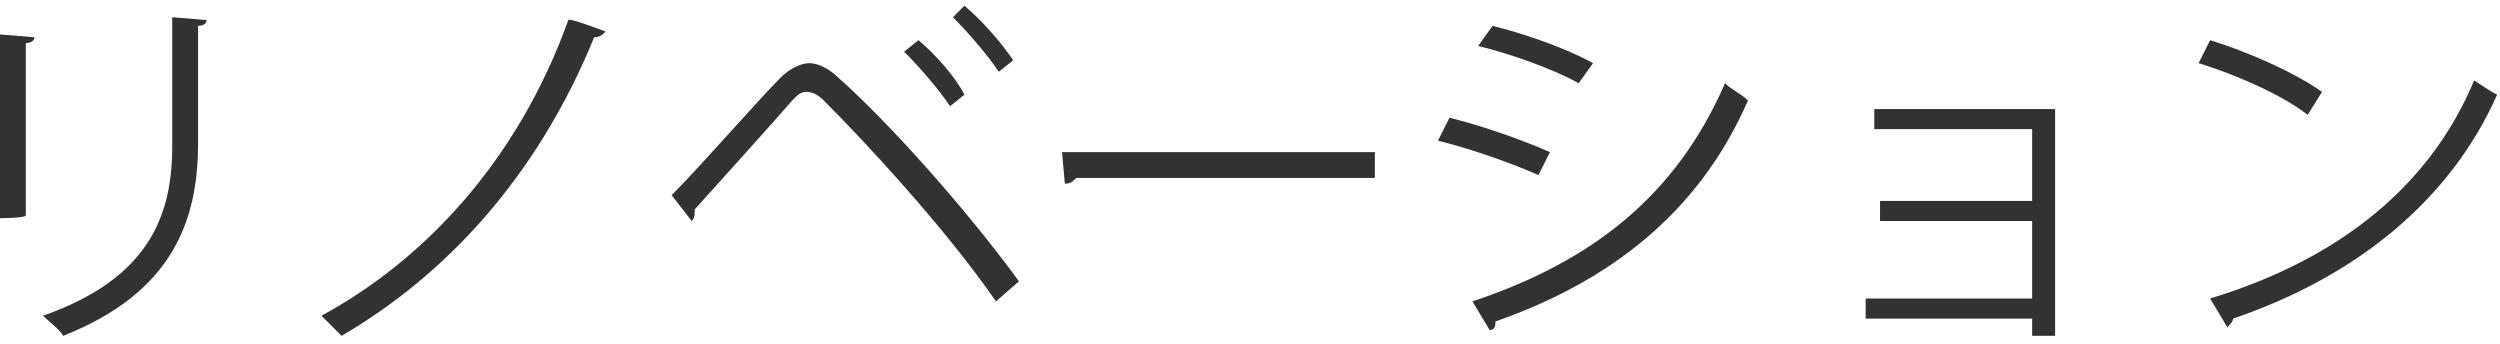
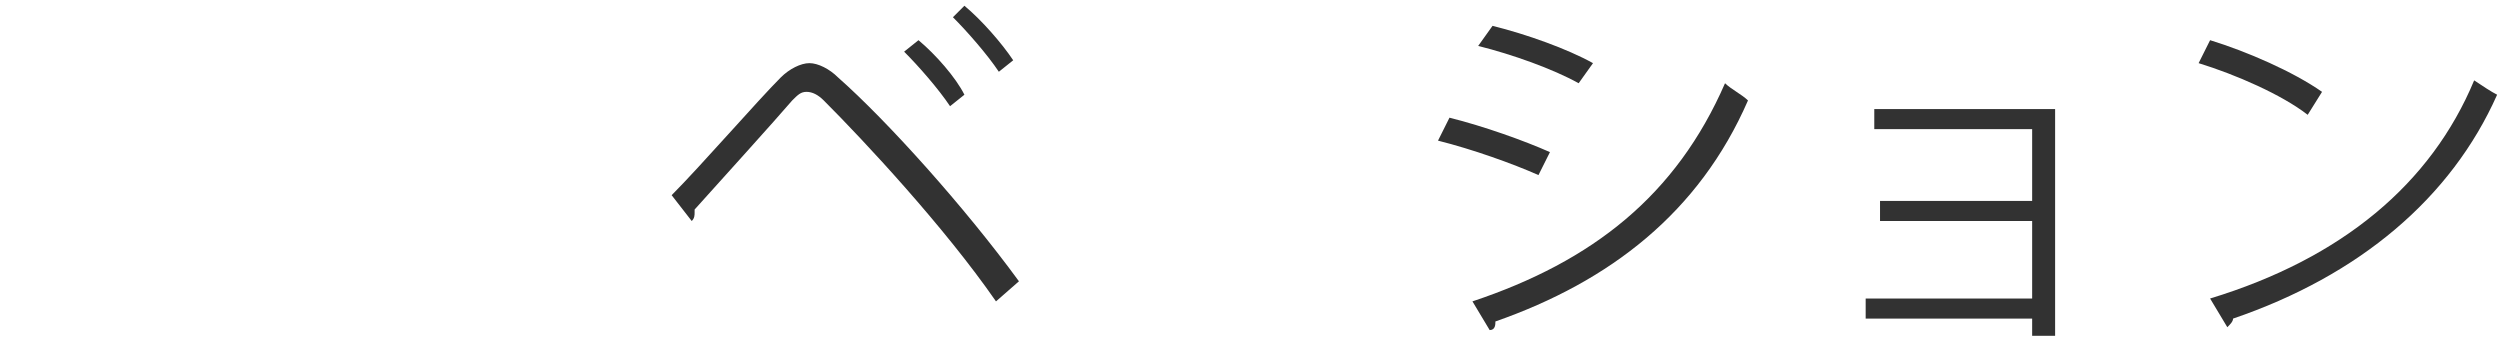
<svg xmlns="http://www.w3.org/2000/svg" version="1.1" id="Layer_2_00000081641289798671796110000013136620313338588094_" x="0px" y="0px" viewBox="0 0 87.1 12" style="enable-background:new 0 0 87.1 12;" xml:space="preserve">
  <style type="text/css">
	.st0{fill:#323232;}
</style>
  <g id="_マウスオーバー">
    <g>
-       <path class="st0" d="M0,7.6V1.2l1.2,0.1c0,0.1-0.1,0.2-0.3,0.2v6C0.9,7.6,0,7.6,0,7.6z M7.2,0.7c0,0.1-0.1,0.2-0.3,0.2v4.1    c0,2.7-0.9,5.2-4.7,6.7c-0.1-0.2-0.5-0.5-0.7-0.7C5.2,9.7,6,7.5,6,5.1V0.6C6,0.6,7.2,0.7,7.2,0.7z" />
-       <path class="st0" d="M21.1,1.1c-0.1,0.1-0.2,0.2-0.4,0.2c-2,4.9-5.2,8.3-8.8,10.4c-0.2-0.2-0.5-0.5-0.7-0.7    c3.5-1.9,6.8-5.3,8.6-10.3C19.8,0.6,21.1,1.1,21.1,1.1z" />
      <path class="st0" d="M23.4,6.8c1-1,3-3.3,3.8-4.1c0.3-0.3,0.7-0.5,1-0.5s0.7,0.2,1,0.5c1.7,1.5,4.4,4.5,6.3,7.1l-0.8,0.7    c-1.8-2.6-4.6-5.6-6-7c-0.2-0.2-0.4-0.3-0.6-0.3s-0.3,0.1-0.5,0.3c-0.6,0.7-2.5,2.8-3.4,3.8c0,0,0,0.1,0,0.1c0,0.1,0,0.2-0.1,0.3    L23.4,6.8L23.4,6.8z M32,1.4c0.6,0.5,1.3,1.3,1.6,1.9l-0.5,0.4c-0.4-0.6-1.1-1.4-1.6-1.9L32,1.4L32,1.4z M33.6,0.2    c0.6,0.5,1.3,1.3,1.7,1.9l-0.5,0.4c-0.4-0.6-1.1-1.4-1.6-1.9L33.6,0.2L33.6,0.2z" />
-       <path class="st0" d="M37,5.3h10.9v0.9H37.5c-0.1,0.1-0.2,0.2-0.4,0.2L37,5.3z" />
      <path class="st0" d="M50.5,4.1c1.2,0.3,2.6,0.8,3.5,1.2l-0.4,0.8c-0.9-0.4-2.3-0.9-3.5-1.2C50.1,4.9,50.5,4.1,50.5,4.1z     M51.3,10.5c4.2-1.4,7.1-3.7,8.8-7.6c0.2,0.2,0.6,0.4,0.8,0.6c-1.7,3.9-4.8,6.3-8.8,7.7c0,0.1,0,0.3-0.2,0.3L51.3,10.5L51.3,10.5z     M52,0.9c1.2,0.3,2.6,0.8,3.5,1.3L55,2.9c-0.9-0.5-2.3-1-3.5-1.3L52,0.9L52,0.9z" />
      <path class="st0" d="M71.6,3.8v7.9h-0.8v-0.6H65v-0.7h5.8V7.7h-5.3V7h5.3V4.5h-5.5V3.8C65.3,3.8,71.6,3.8,71.6,3.8z" />
      <path class="st0" d="M77,1.4c1.3,0.4,2.9,1.1,3.9,1.8L80.4,4c-0.9-0.7-2.5-1.4-3.8-1.8L77,1.4L77,1.4z M77,10.4    c4.6-1.4,7.7-4,9.2-7.6c0.3,0.2,0.6,0.4,0.8,0.5c-1.6,3.6-4.8,6.3-9.2,7.8c0,0.1-0.1,0.2-0.2,0.3L77,10.4z" />
    </g>
  </g>
</svg>